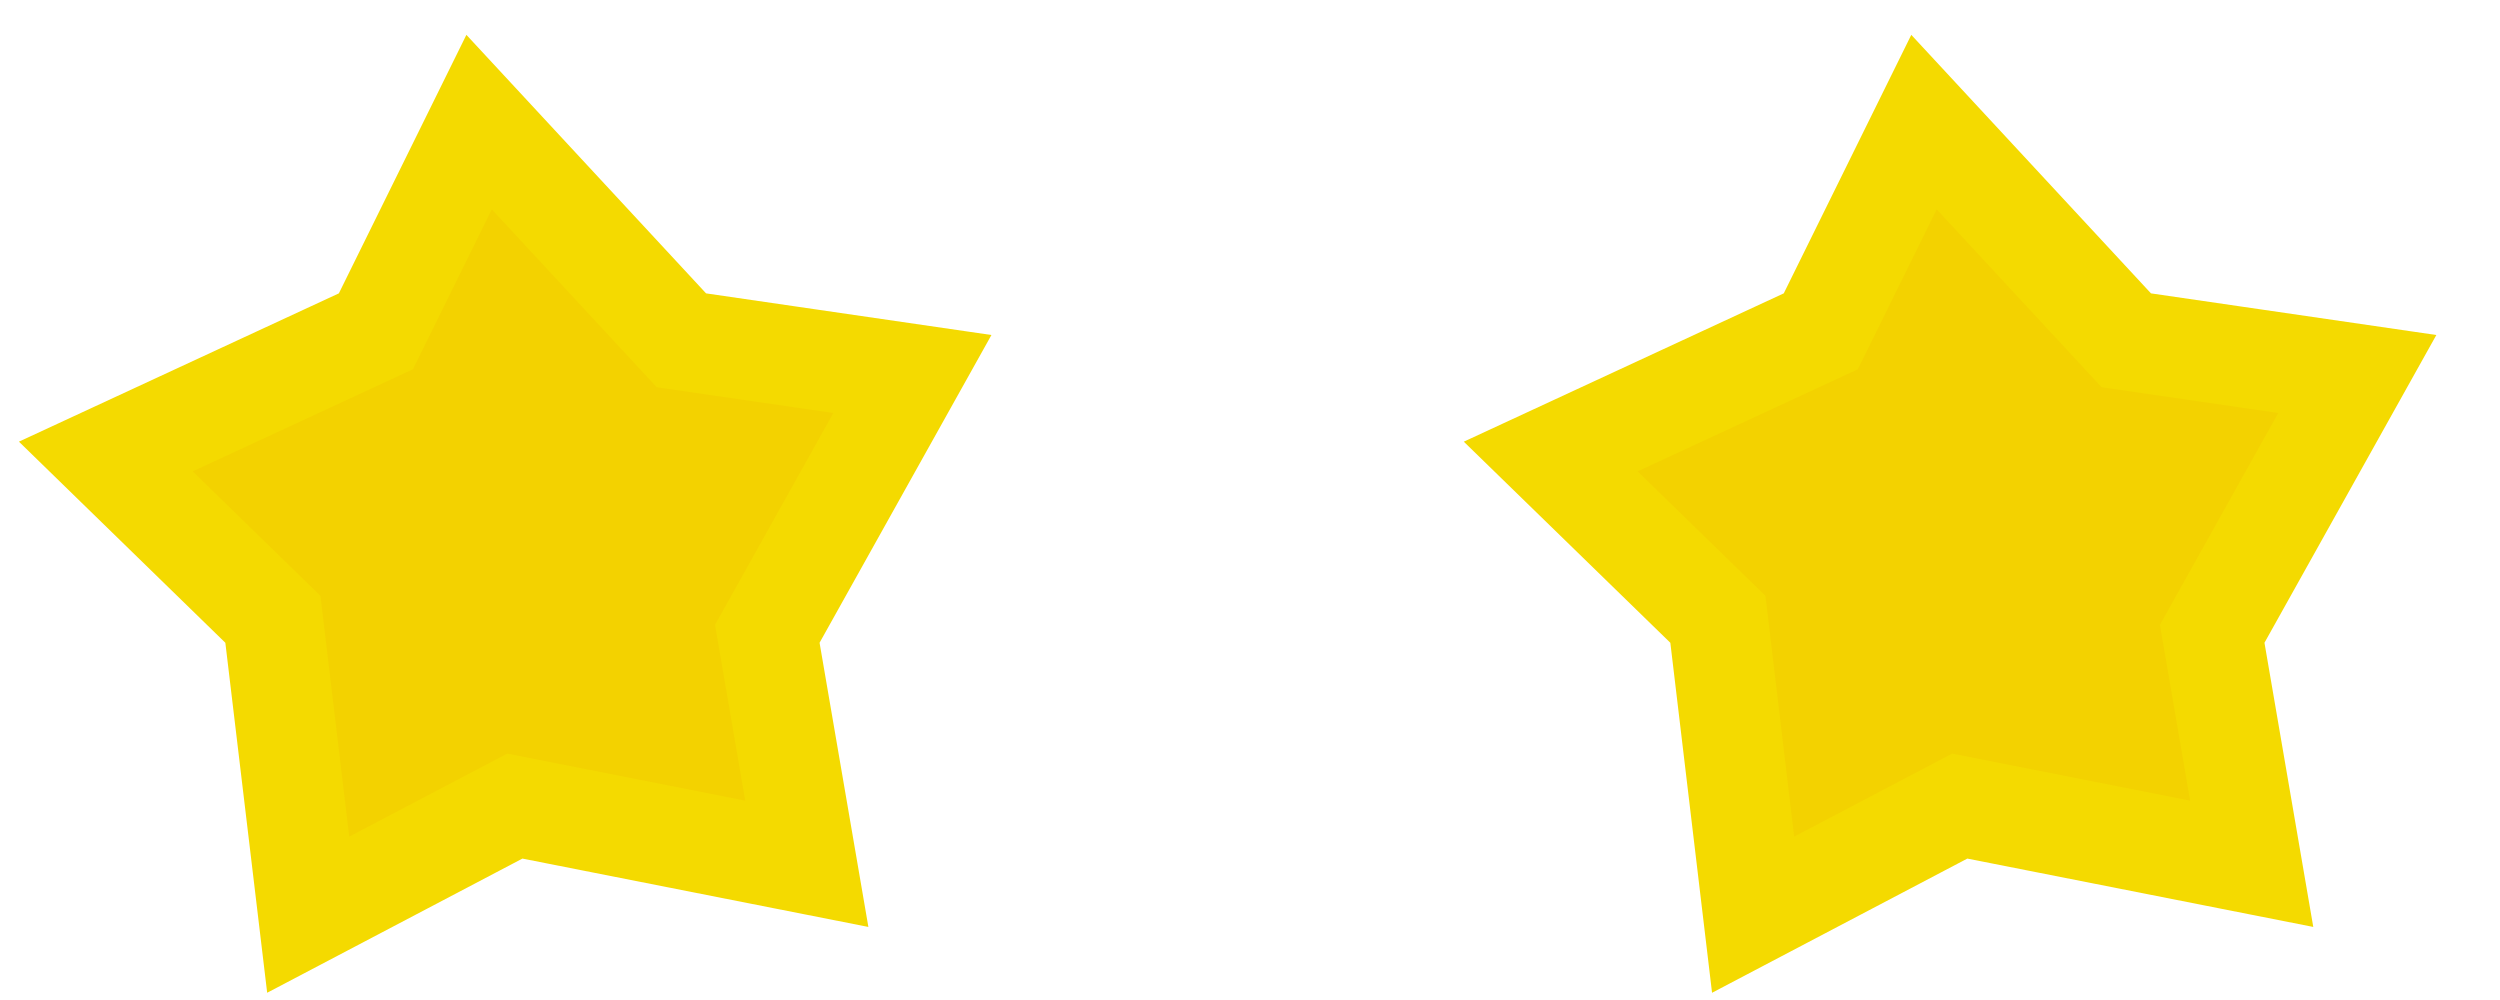
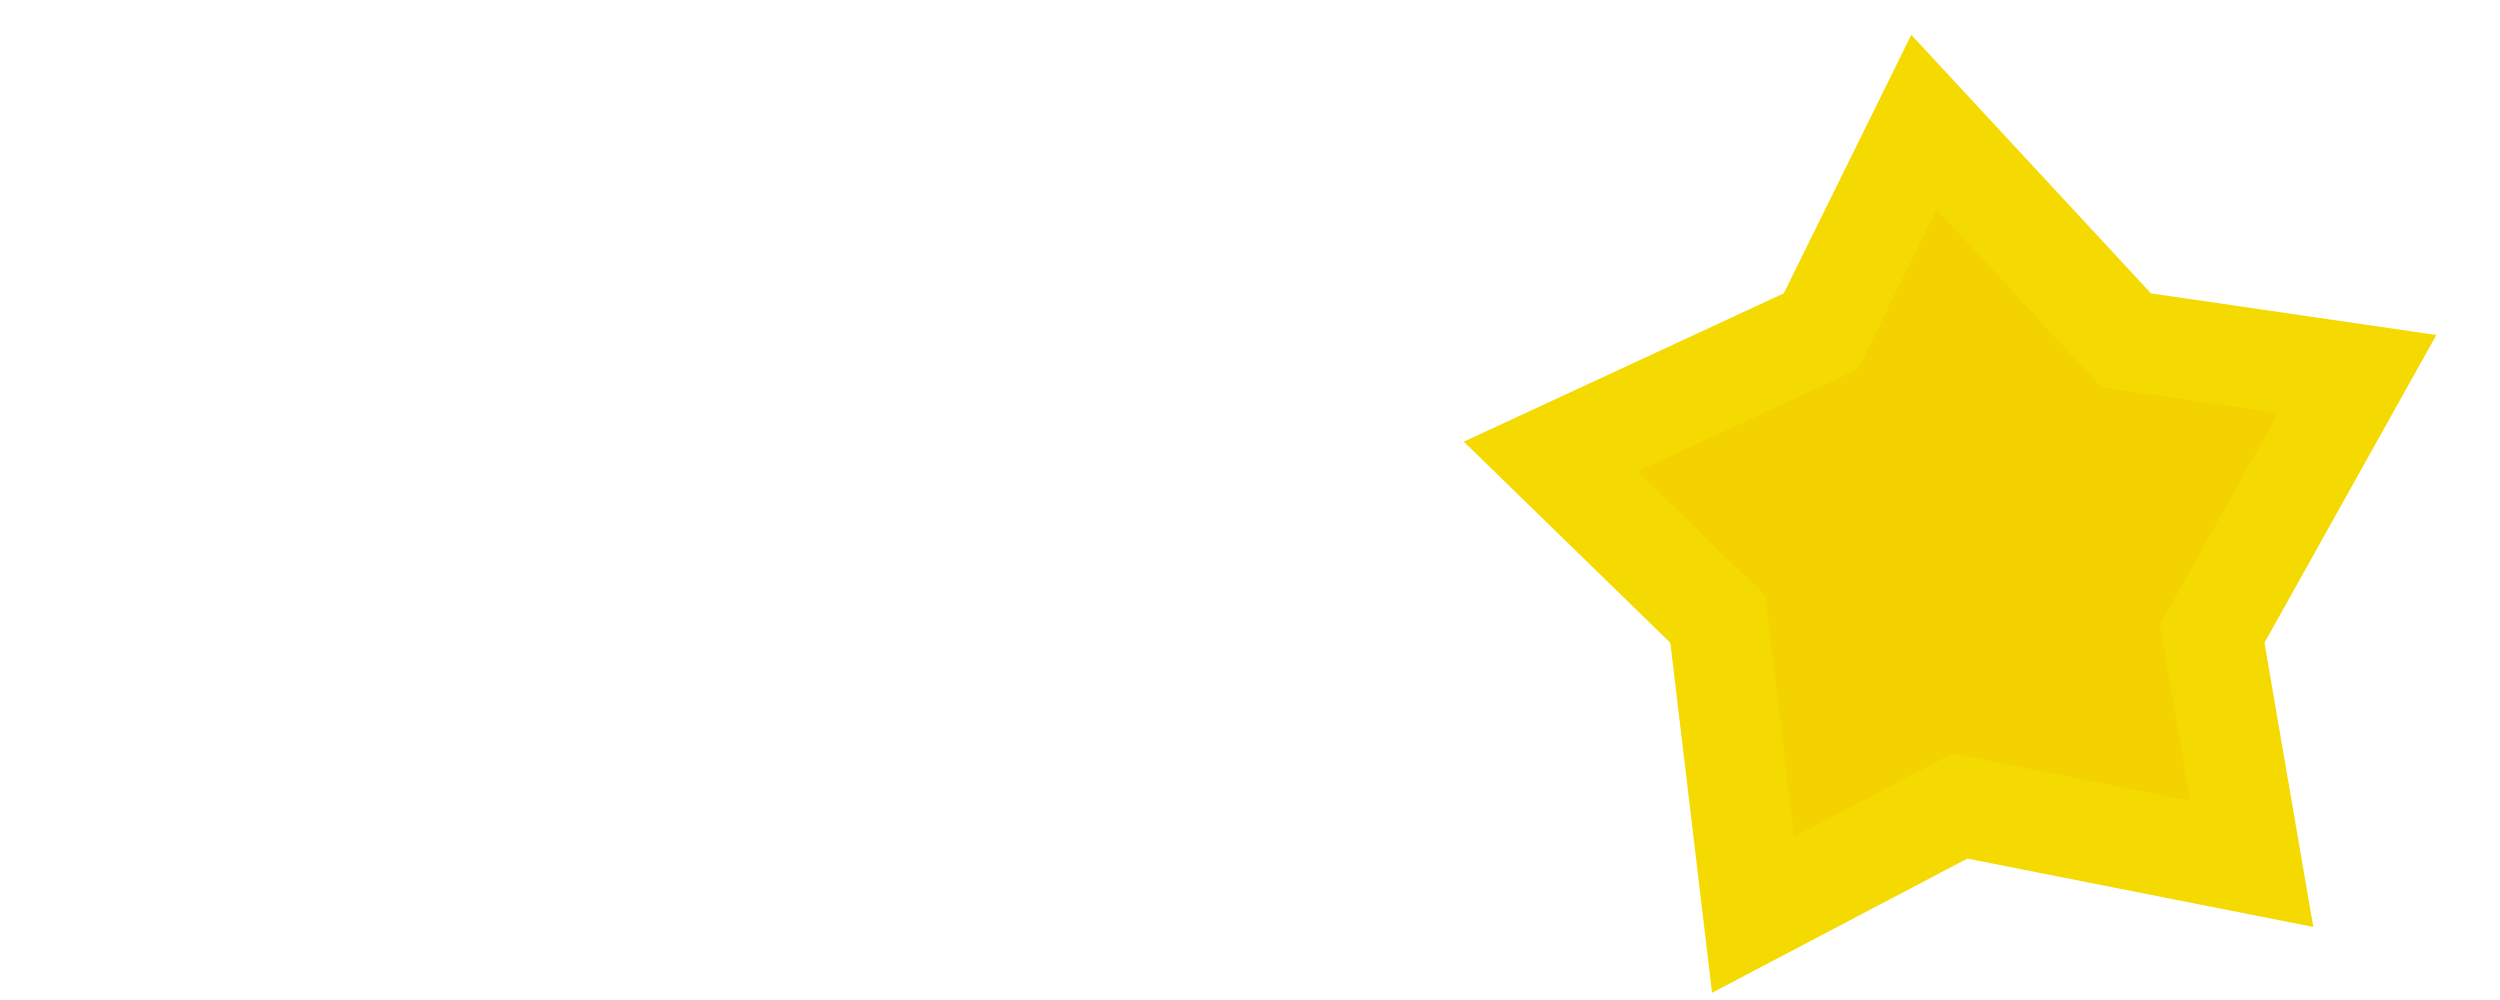
<svg xmlns="http://www.w3.org/2000/svg" width="25px" height="10px" viewBox="0 0 25 10" version="1.1">
  <title>2 Stars</title>
  <g id="Page-1" stroke="none" stroke-width="1" fill="none" fill-rule="evenodd">
    <g id="2-Stars" fill="#F3D200" fill-rule="nonzero" stroke="#F4DA00">
-       <path d="M4.791,1.221 L6.814,3.403 L9.124,3.74 L7.673,6.338 L8.068,8.638 L5.148,8.061 L3.082,9.147 L2.729,6.193 L1.058,4.565 L3.759,3.313 L4.791,1.221 Z" id="s" />
      <path d="M19.24,1.221 L21.263,3.403 L23.573,3.74 L22.122,6.338 L22.517,8.638 L19.597,8.061 L17.531,9.147 L17.179,6.193 L15.507,4.565 L18.208,3.313 L19.24,1.221 Z" id="s-copy-3" />
    </g>
  </g>
</svg>